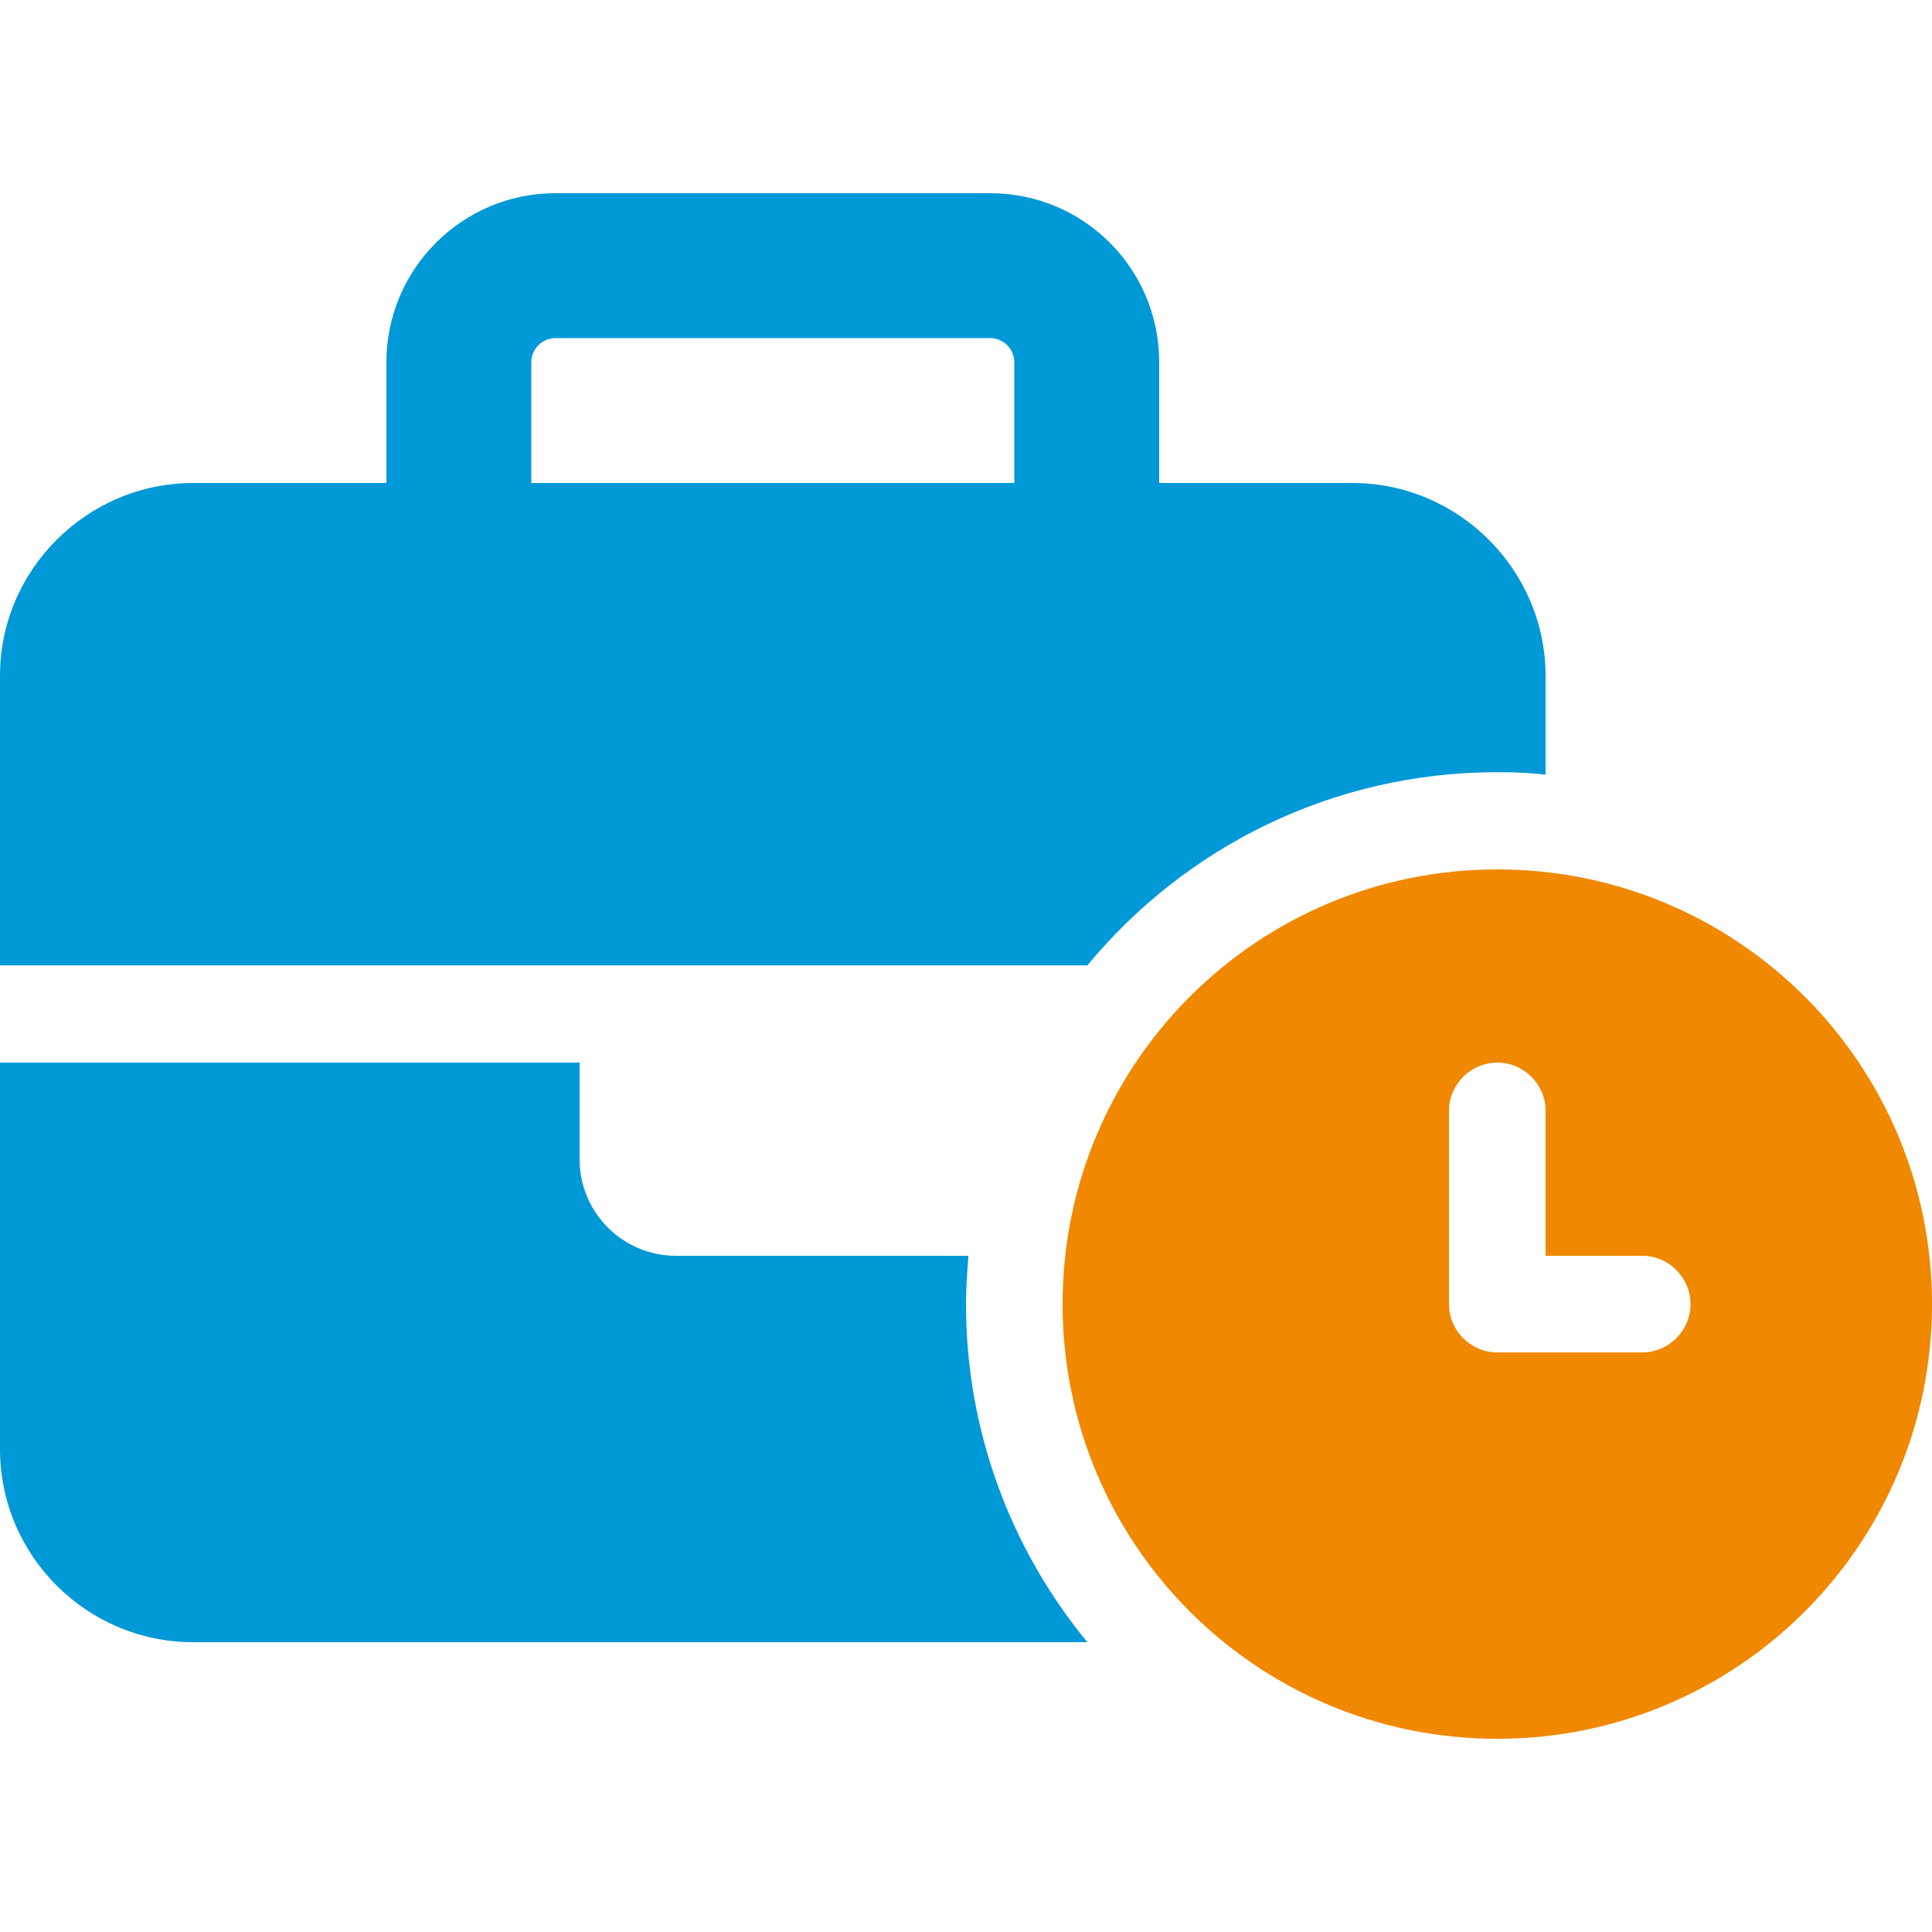
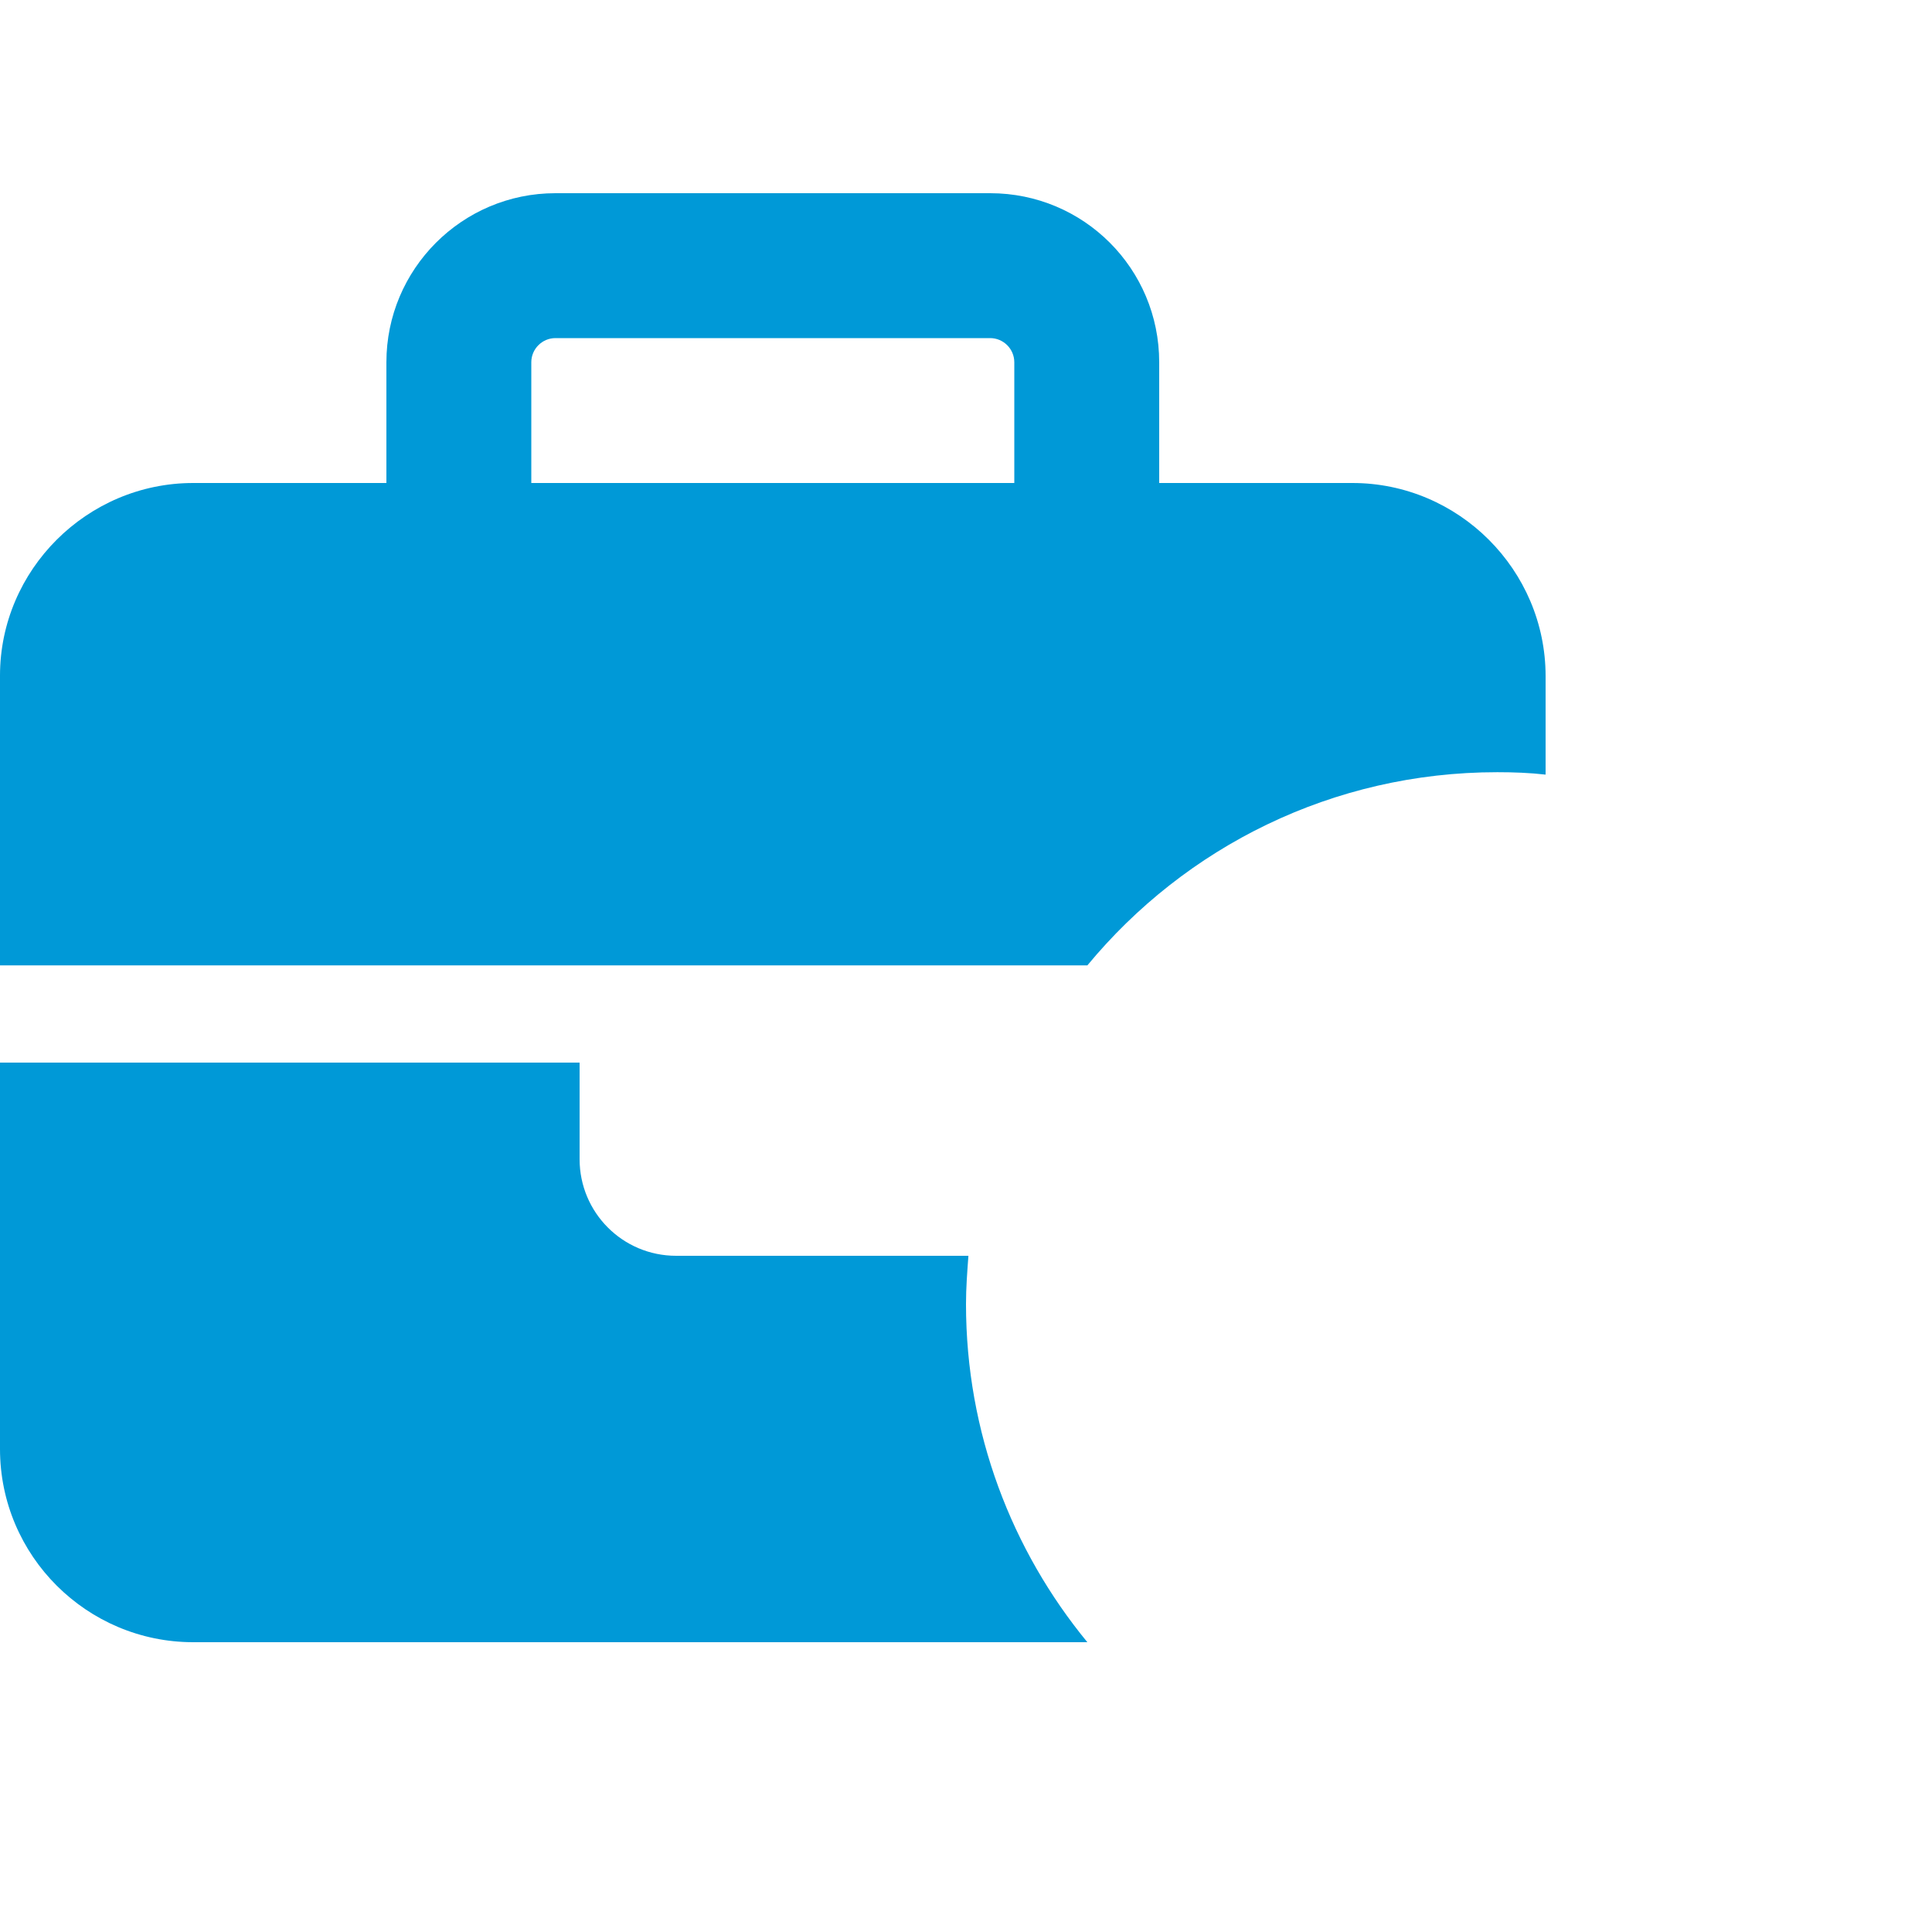
<svg xmlns="http://www.w3.org/2000/svg" id="Ebene_1" data-name="Ebene 1" viewBox="0 0 32 32">
  <defs>
    <style>
      .cls-1 {
        fill: #0099d7;
      }

      .cls-2 {
        fill: #f08800;
      }
    </style>
  </defs>
-   <path class="cls-2" d="M24.8,28.8c3.98,0,7.2-3.22,7.2-7.2s-3.22-7.2-7.2-7.2-7.2,3.22-7.2,7.2,3.22,7.2,7.2,7.2h0ZM25.6,18.4v2.4h1.6c.44,0,.8.36.8.8s-.36.8-.8.8h-2.4c-.44,0-.8-.36-.8-.8v-3.2c0-.44.36-.8.8-.8s.8.36.8.8h0Z" />
  <path class="cls-1" d="M8.8,6v2h8v-2c0-.22-.18-.4-.4-.4h-7.2c-.22,0-.4.18-.4.4h0ZM6.4,8v-2c0-1.54,1.25-2.8,2.8-2.8h7.2c1.55,0,2.8,1.25,2.8,2.8v2h3.2c1.76,0,3.2,1.44,3.2,3.2v1.63c-.26-.03-.53-.04-.8-.04-2.73,0-5.17,1.24-6.79,3.2H0v-4.8C0,9.44,1.44,8,3.2,8h3.2ZM16.04,20.8c-.02.27-.04.53-.04.8,0,2.13.76,4.08,2.01,5.6H3.2C1.44,27.2,0,25.77,0,24v-6.4h9.6v1.6c0,.88.71,1.6,1.6,1.6h4.84Z" />
</svg>